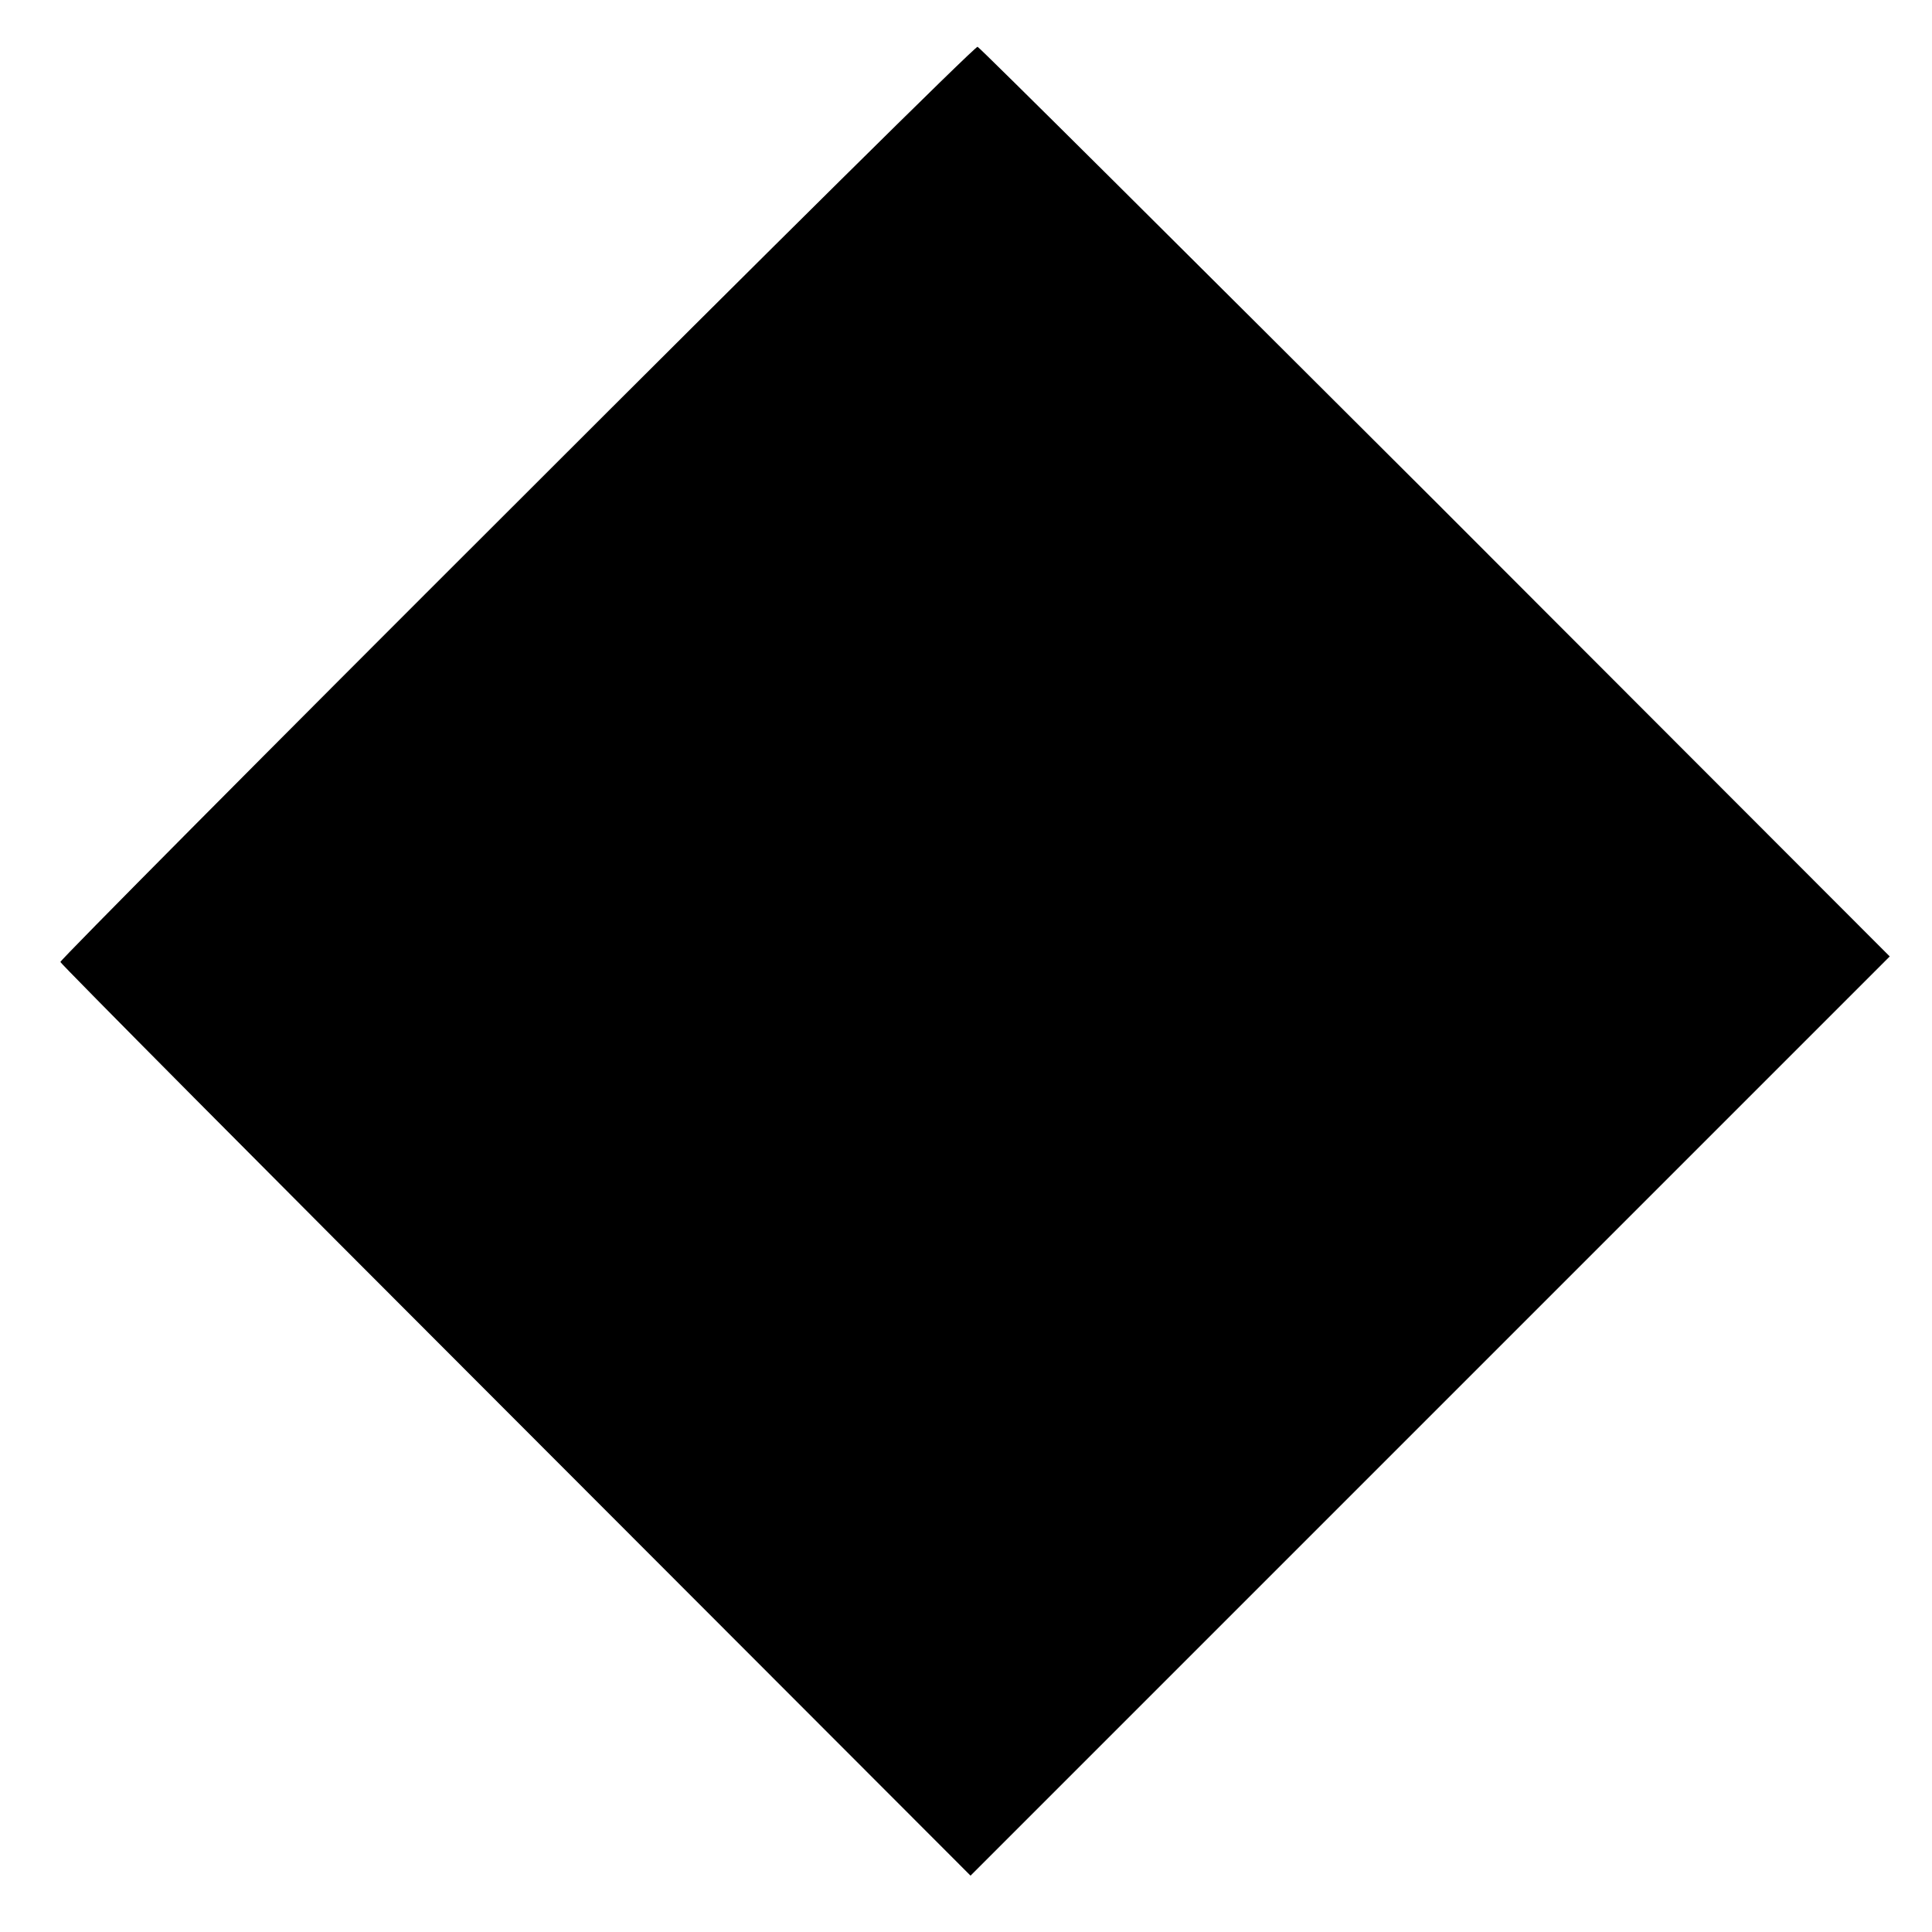
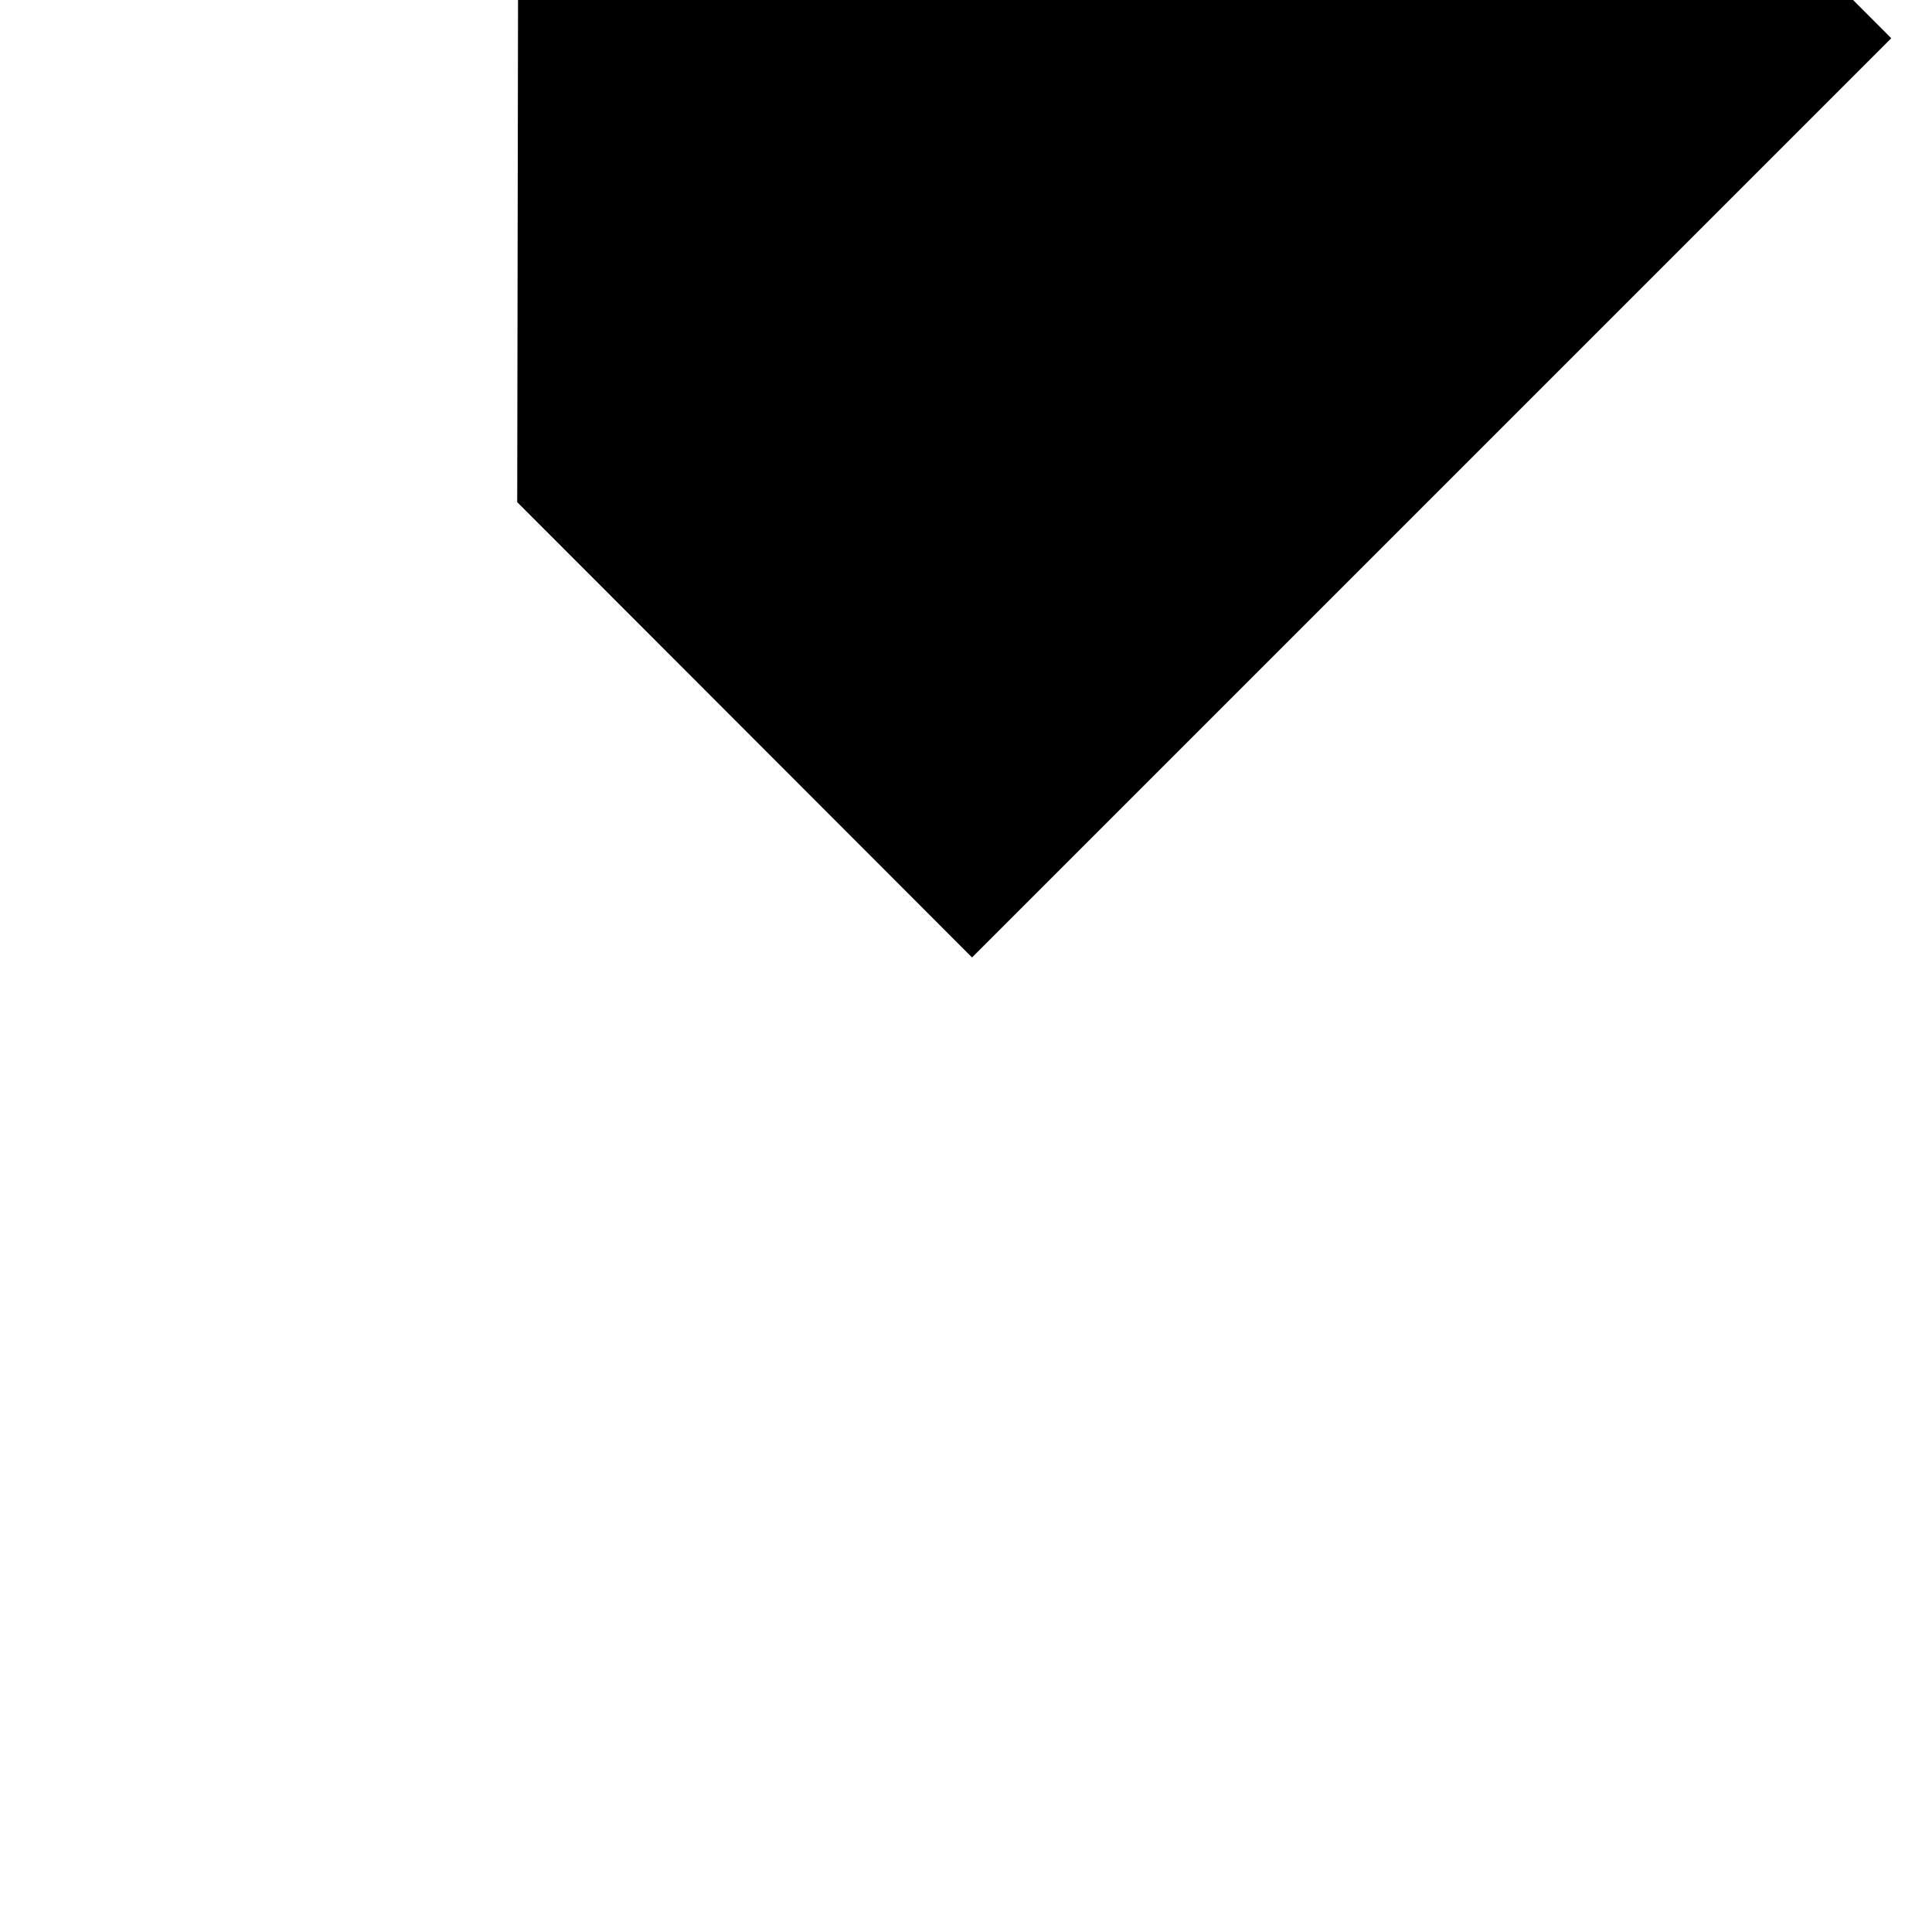
<svg xmlns="http://www.w3.org/2000/svg" version="1.0" width="384pt" height="384pt" viewBox="0 0 384 384" preserveAspectRatio="xMidYMid meet">
  <g transform="translate(0,384) scale(0.1,-0.1)" fill="#000000" stroke="none">
-     <path d="M1028 2842 c-500 -499 -908 -910 -908 -914 0 -3 407 -413 905 -911 l904 -905 914 914 913 913 -902 903 c-497 496 -907 904 -911 905 -4 2 -416 -406 -915 -905z" />
+     <path d="M1028 2842 l904 -905 914 914 913 913 -902 903 c-497 496 -907 904 -911 905 -4 2 -416 -406 -915 -905z" />
  </g>
</svg>